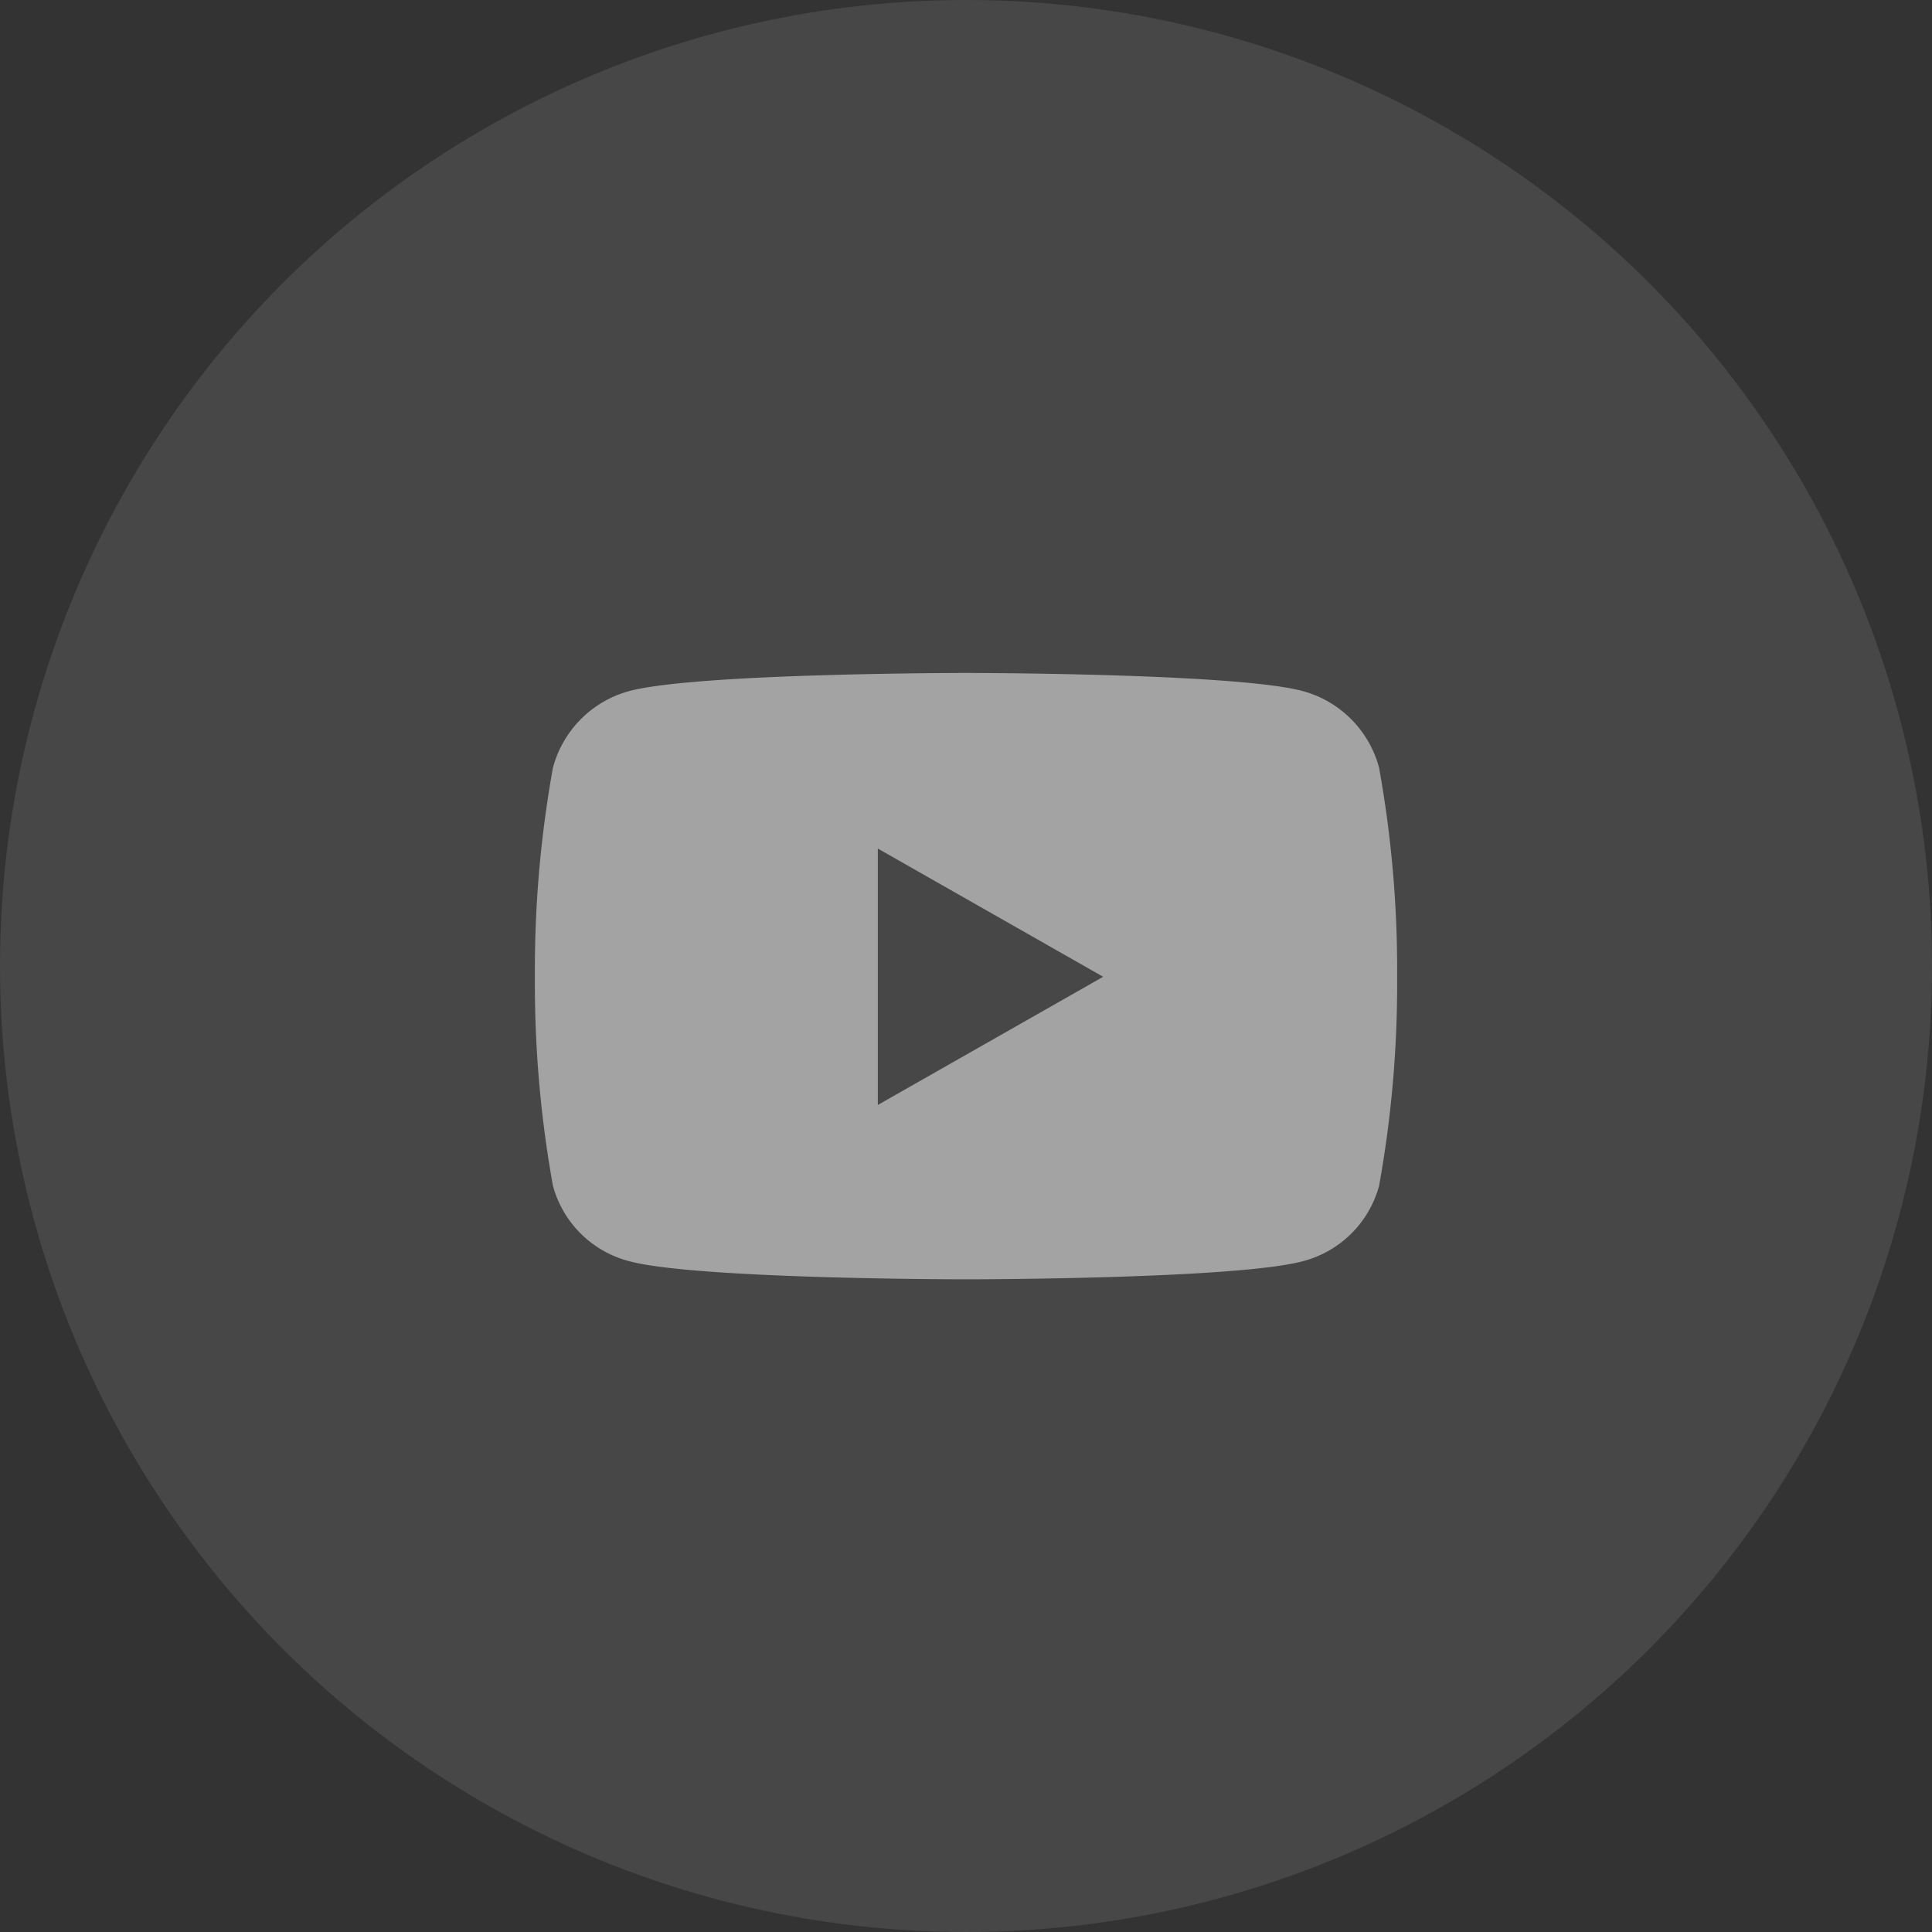
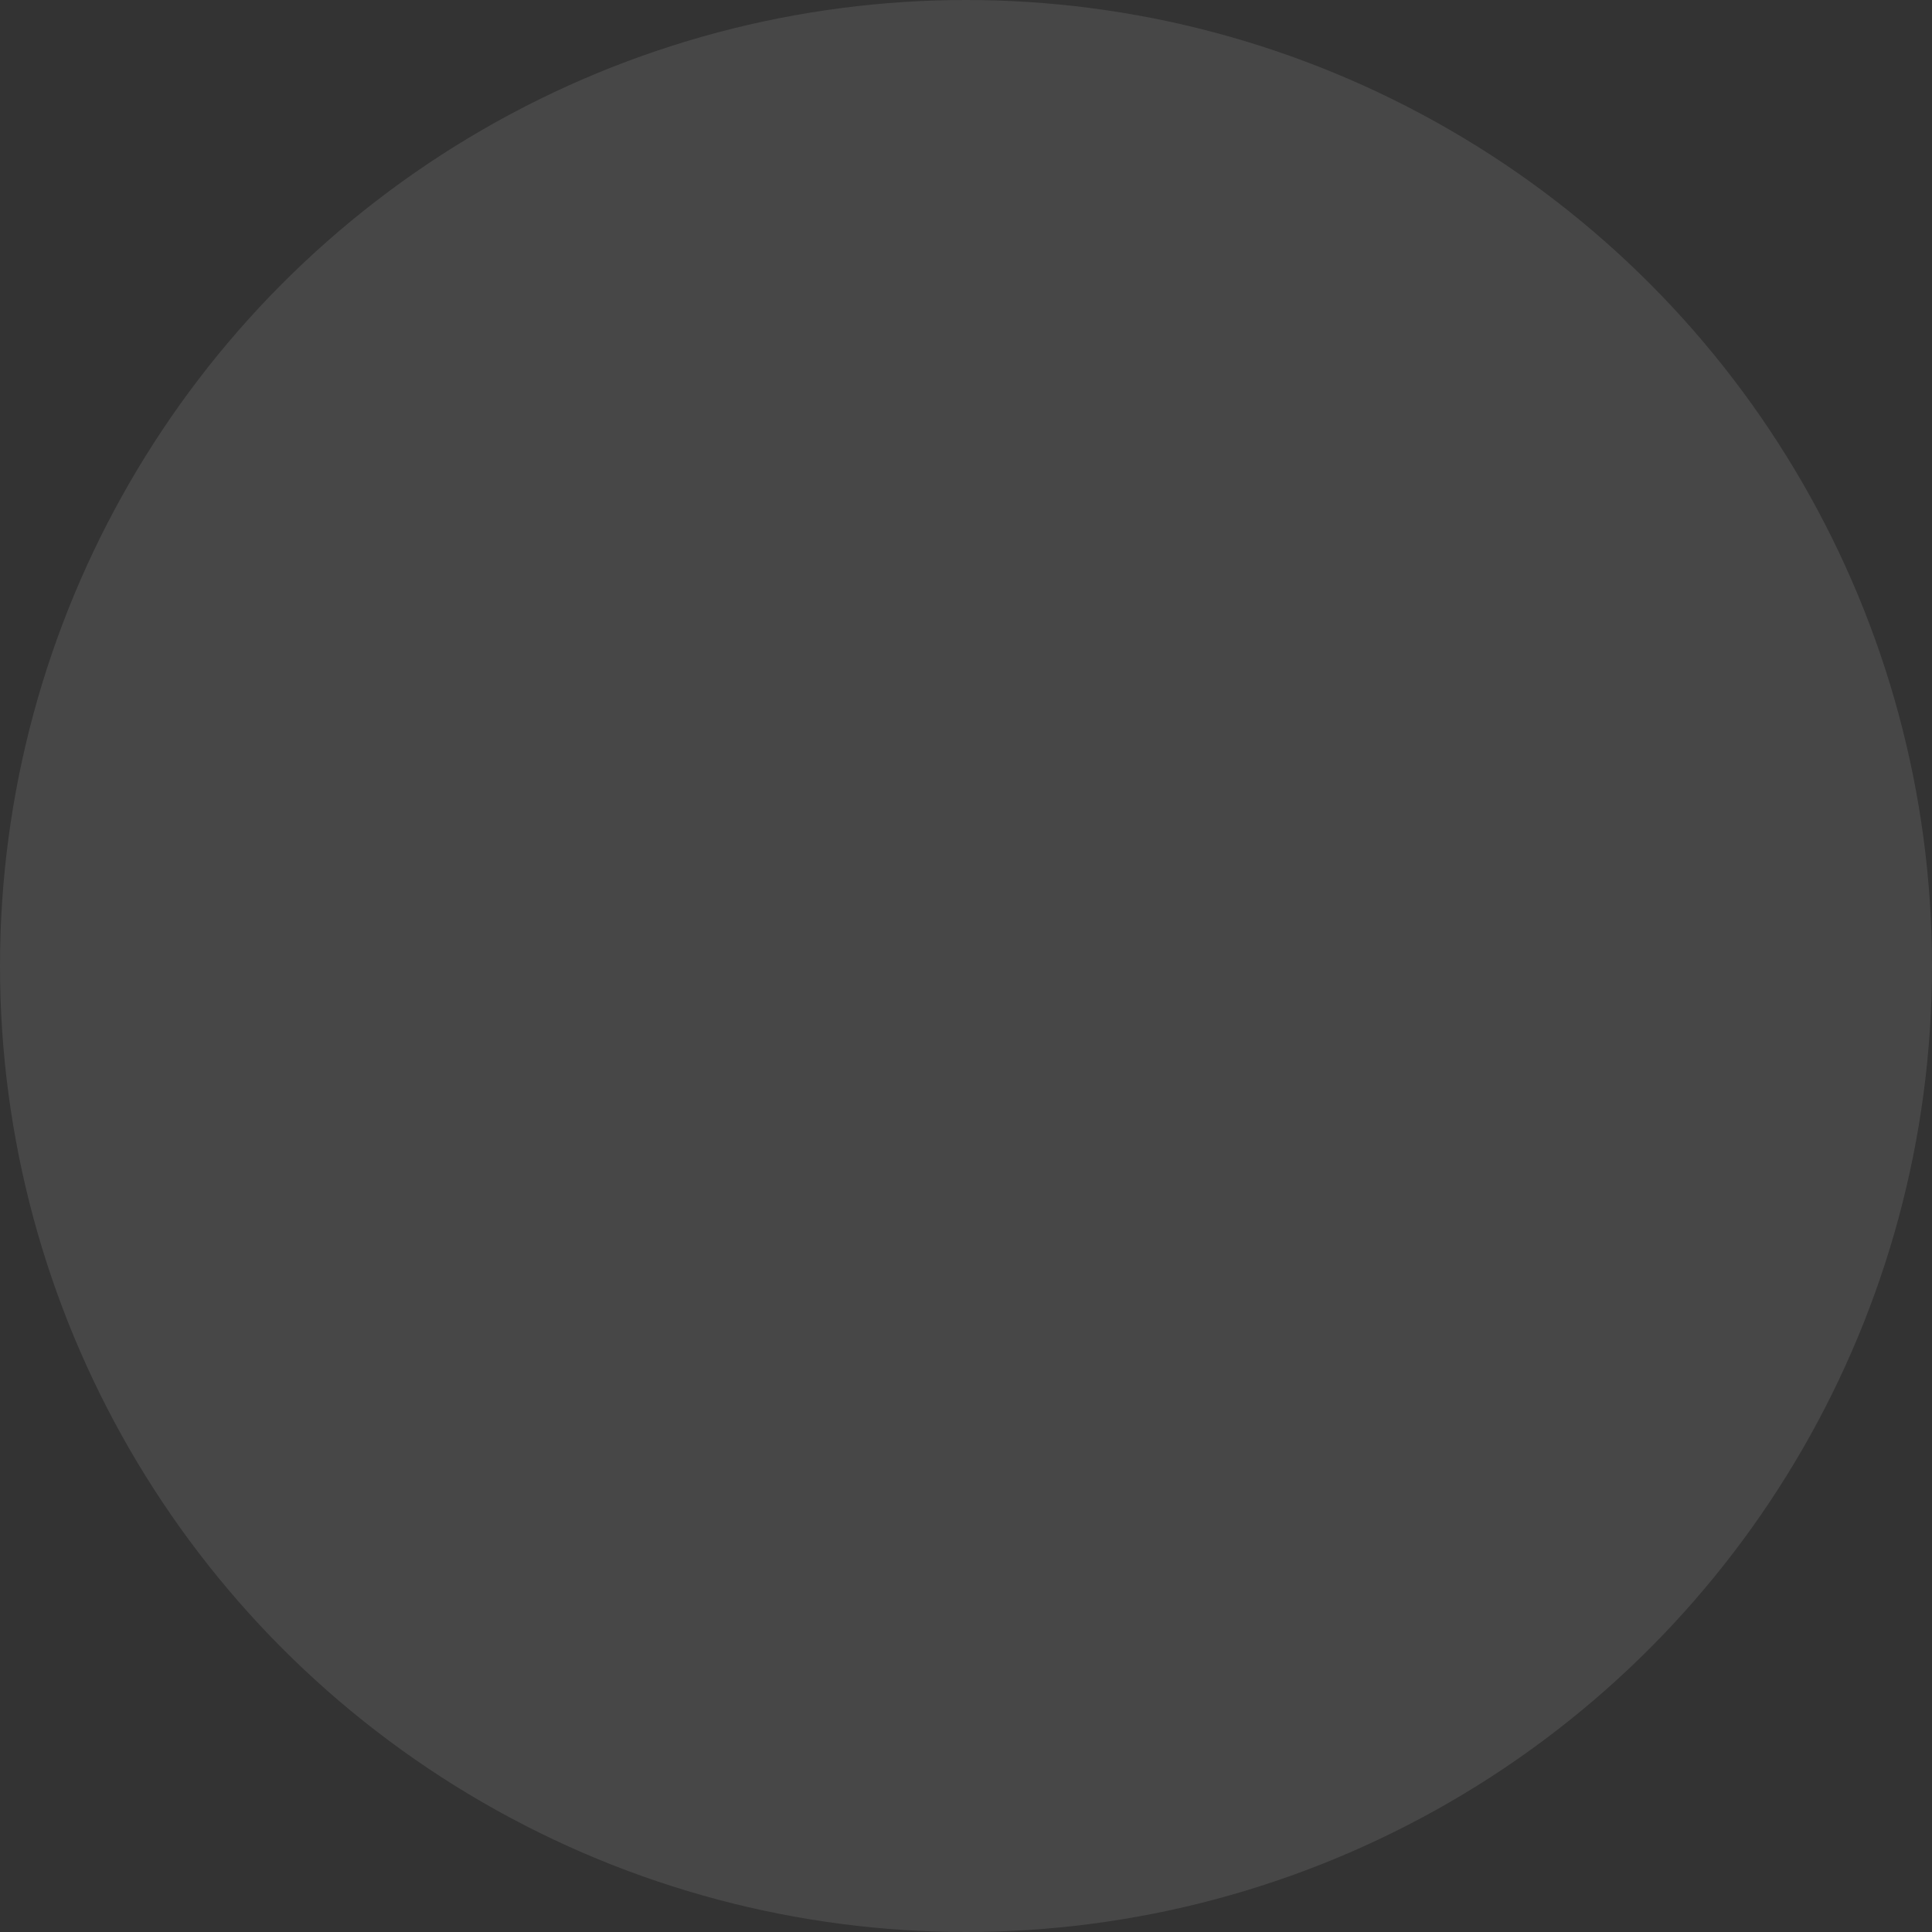
<svg xmlns="http://www.w3.org/2000/svg" width="52" height="52" viewBox="0 0 52 52">
  <rect x="0" y="0" width="52" height="52" fill="#333333" stroke="none" />
  <g id="Group_94228" data-name="Group 94228" transform="translate(-1330 -6237)">
    <circle id="Ellipse_4" data-name="Ellipse 4" cx="26" cy="26" r="26" transform="translate(1330 6237)" fill="#fff" opacity="0.1" />
-     <path id="Icon_awesome-youtube" data-name="Icon awesome-youtube" d="M23.772,7.053A2.916,2.916,0,0,0,21.72,4.988C19.91,4.5,12.653,4.5,12.653,4.5s-7.257,0-9.067.488A2.916,2.916,0,0,0,1.535,7.053a30.59,30.59,0,0,0-.485,5.622A30.59,30.59,0,0,0,1.535,18.3a2.873,2.873,0,0,0,2.052,2.032c1.81.488,9.067.488,9.067.488s7.257,0,9.067-.488A2.873,2.873,0,0,0,23.772,18.3a30.59,30.59,0,0,0,.485-5.622,30.59,30.59,0,0,0-.485-5.622ZM10.28,16.126v-6.9l6.065,3.451-6.065,3.45Z" transform="translate(1343.347 6250.613)" fill="#fff" opacity="0.5" />
  </g>
</svg>